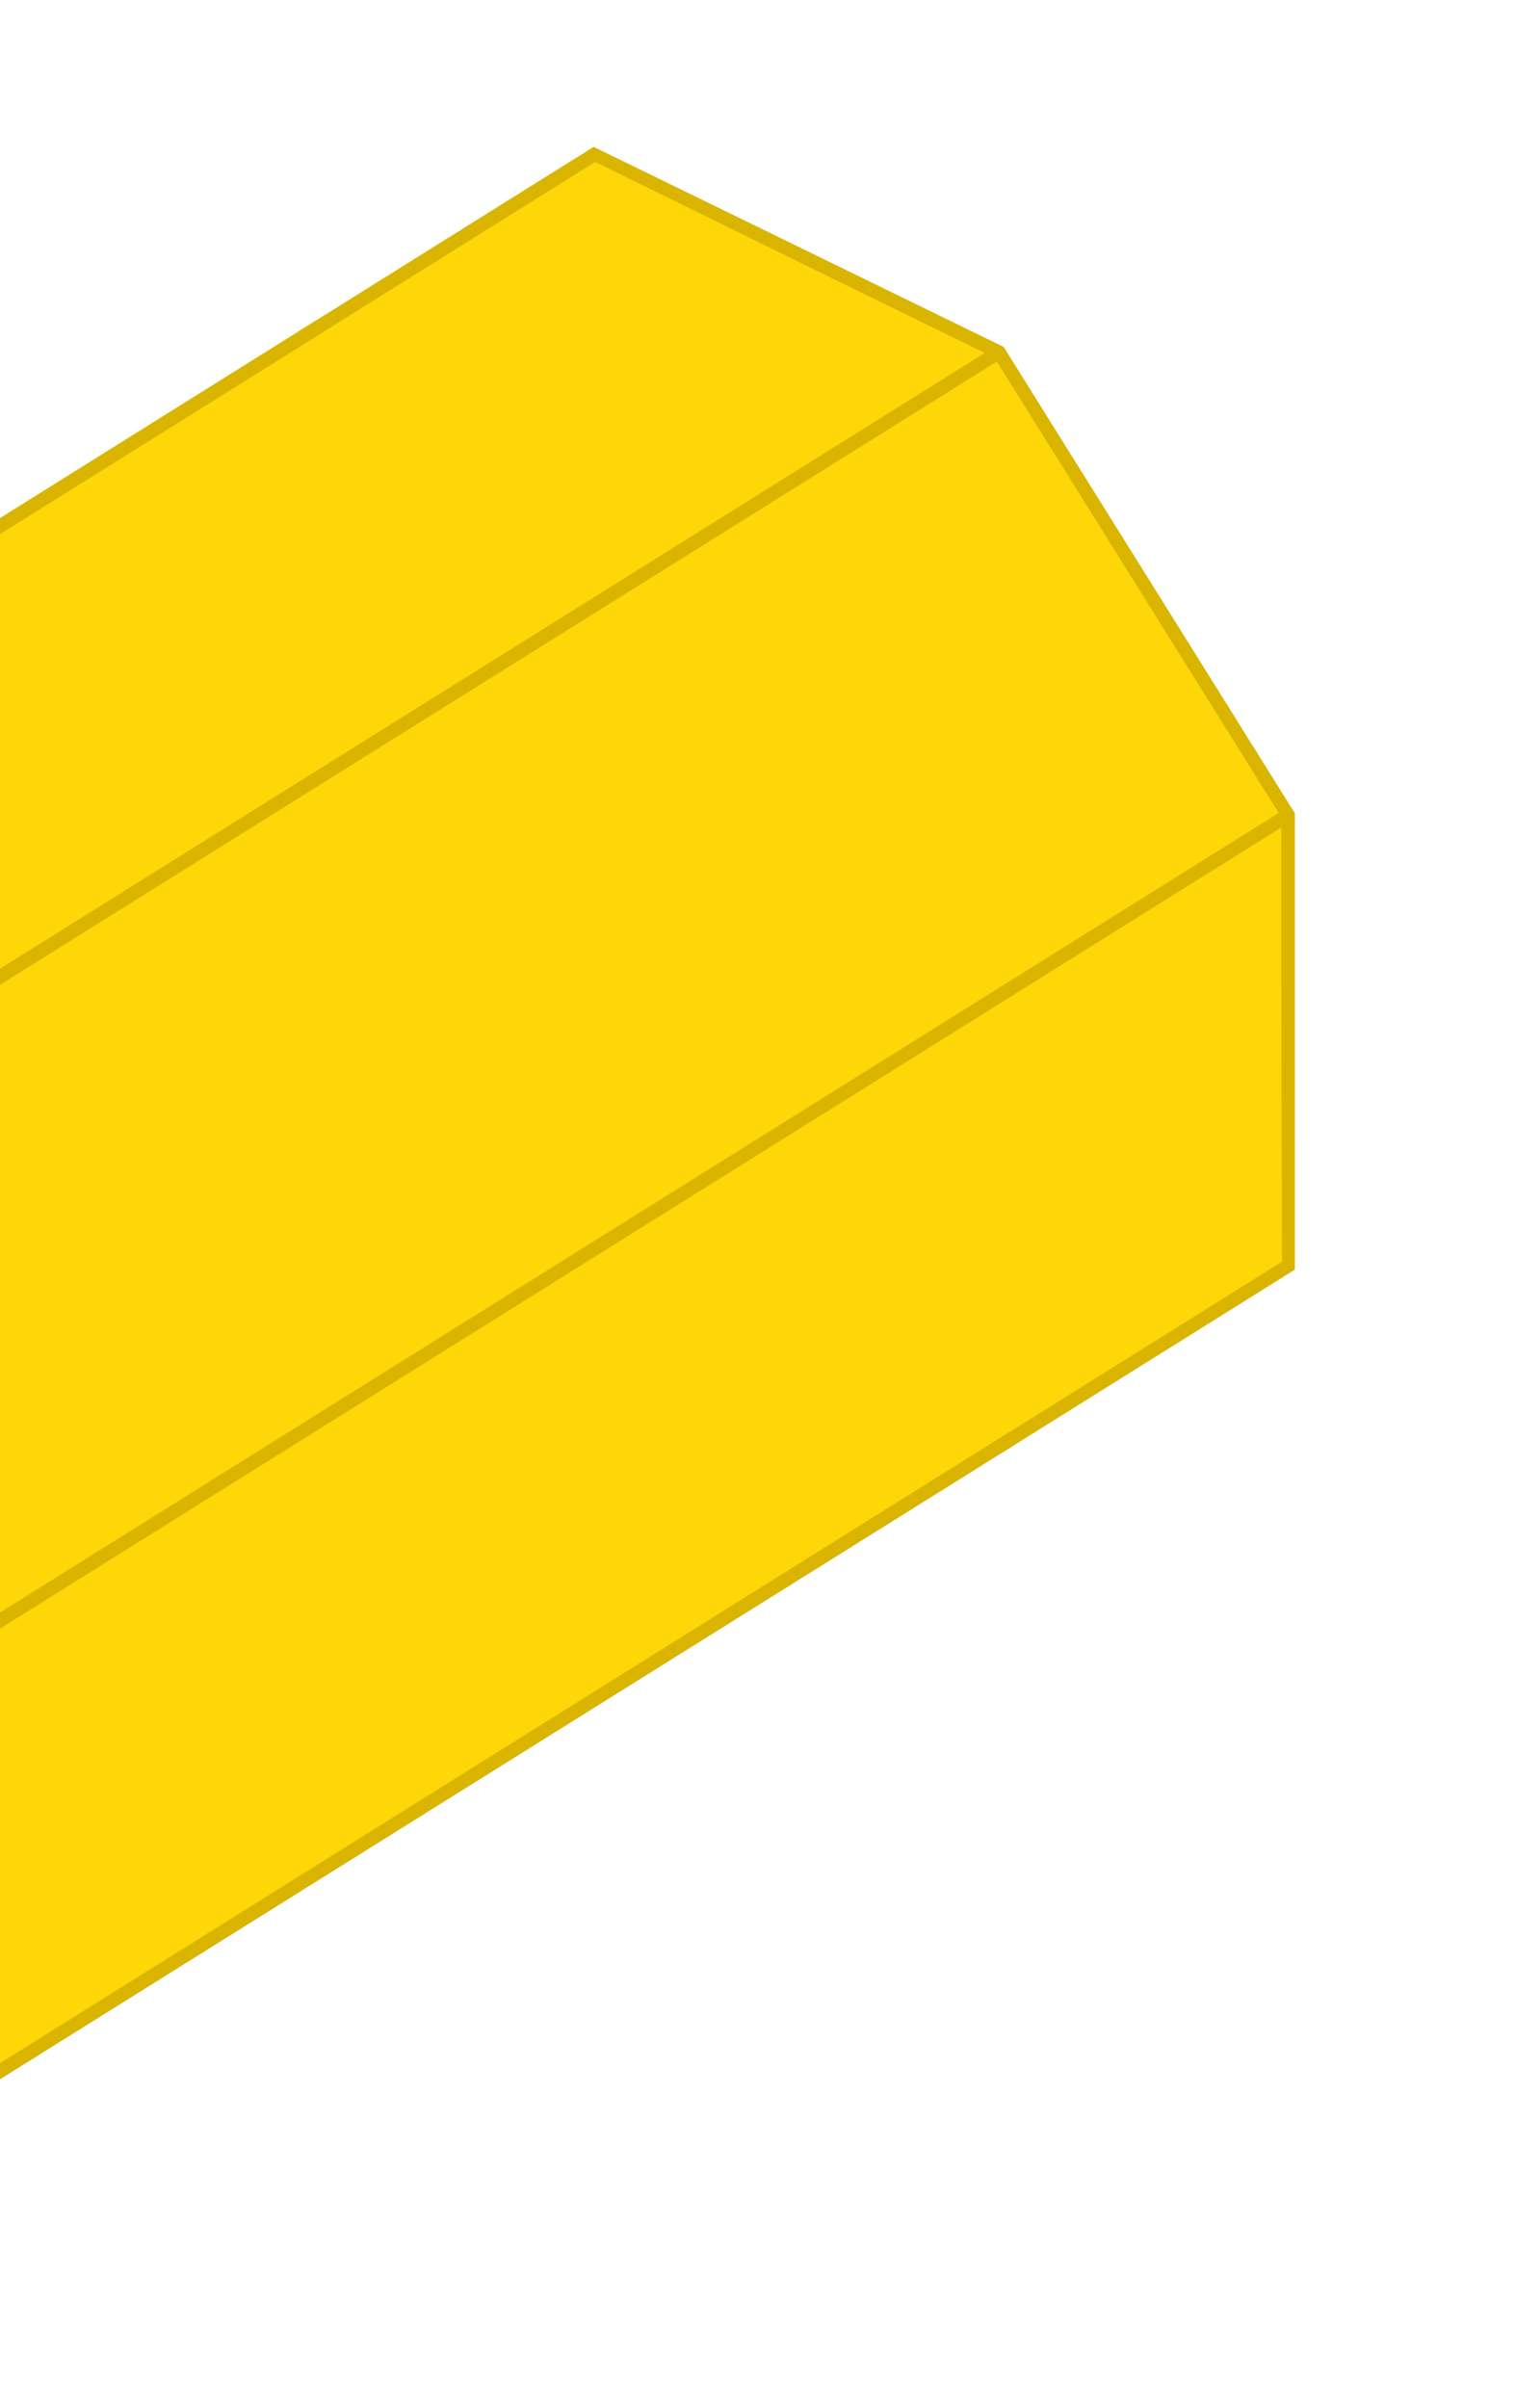
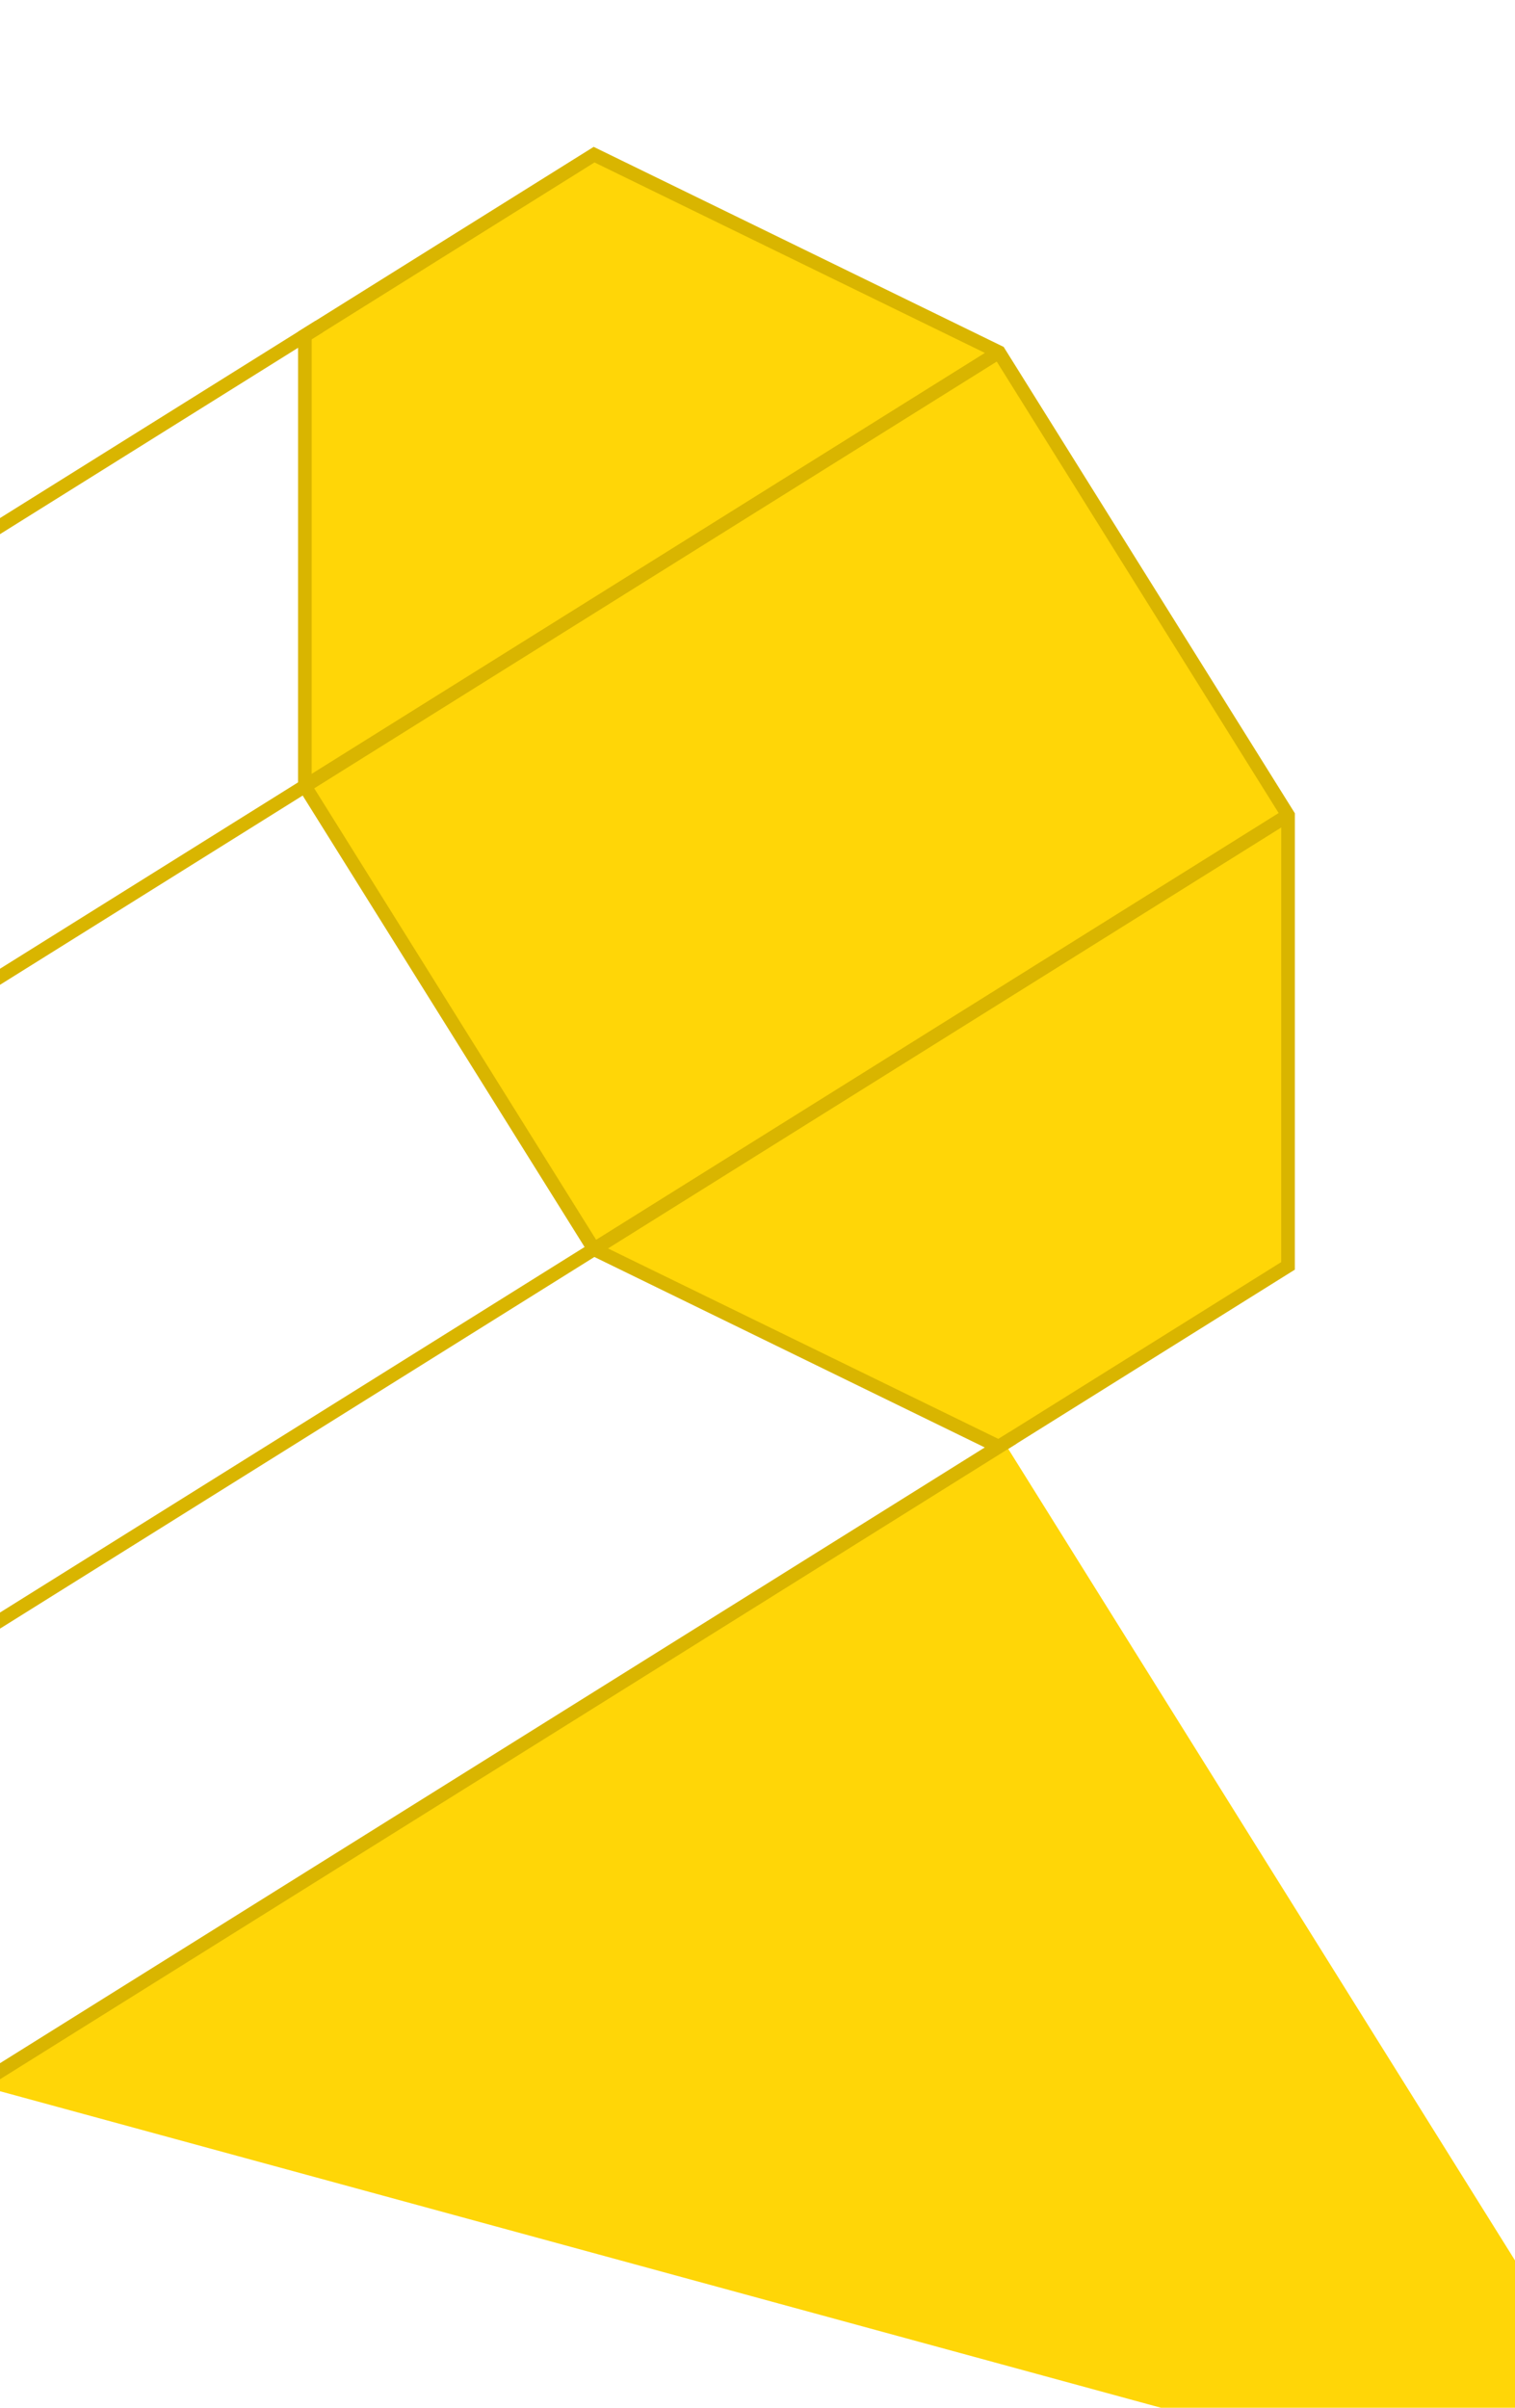
<svg xmlns="http://www.w3.org/2000/svg" width="136" height="216" viewBox="0 0 136 216" fill="none">
  <path d="M89.662 129.785l-36.341-17.72-25.955-41.537.003-40.432L53.33 13.874l36.341 17.72 25.955 41.538-.003 40.431-25.961 16.222z" fill="#FFD607" stroke="#D9B500" stroke-width="1.224" />
-   <path d="M89.554 129.131l-35.85-17.607L28.02 70.419l-.11-39.939 25.528-15.95 35.849 17.607 25.685 41.104.11 39.939-25.528 15.952z" fill="#FFD607" />
-   <path fill="#FFD607" d="M-1.996 187.06L-64.29 87.371l92.18-57.599 62.292 99.69z" />
+   <path fill="#FFD607" d="M-1.996 187.06l92.18-57.599 62.292 99.69z" />
  <path d="M-27.438 202.957l-36.341-17.72-25.955-41.537.004-40.432 25.96-16.222 36.341 17.721 25.956 41.537-.004 40.431-25.96 16.222z" fill="#FFD607" stroke="#D9B500" stroke-width="1.224" />
  <path d="M-1.474 146.304L115.87 72.98m-143.299 31.787L89.913 31.443M-1.478 186.735l92.42-57.75M-63.77 87.046l92.42-57.75" stroke="#D9B500" stroke-width="1.224" />
</svg>